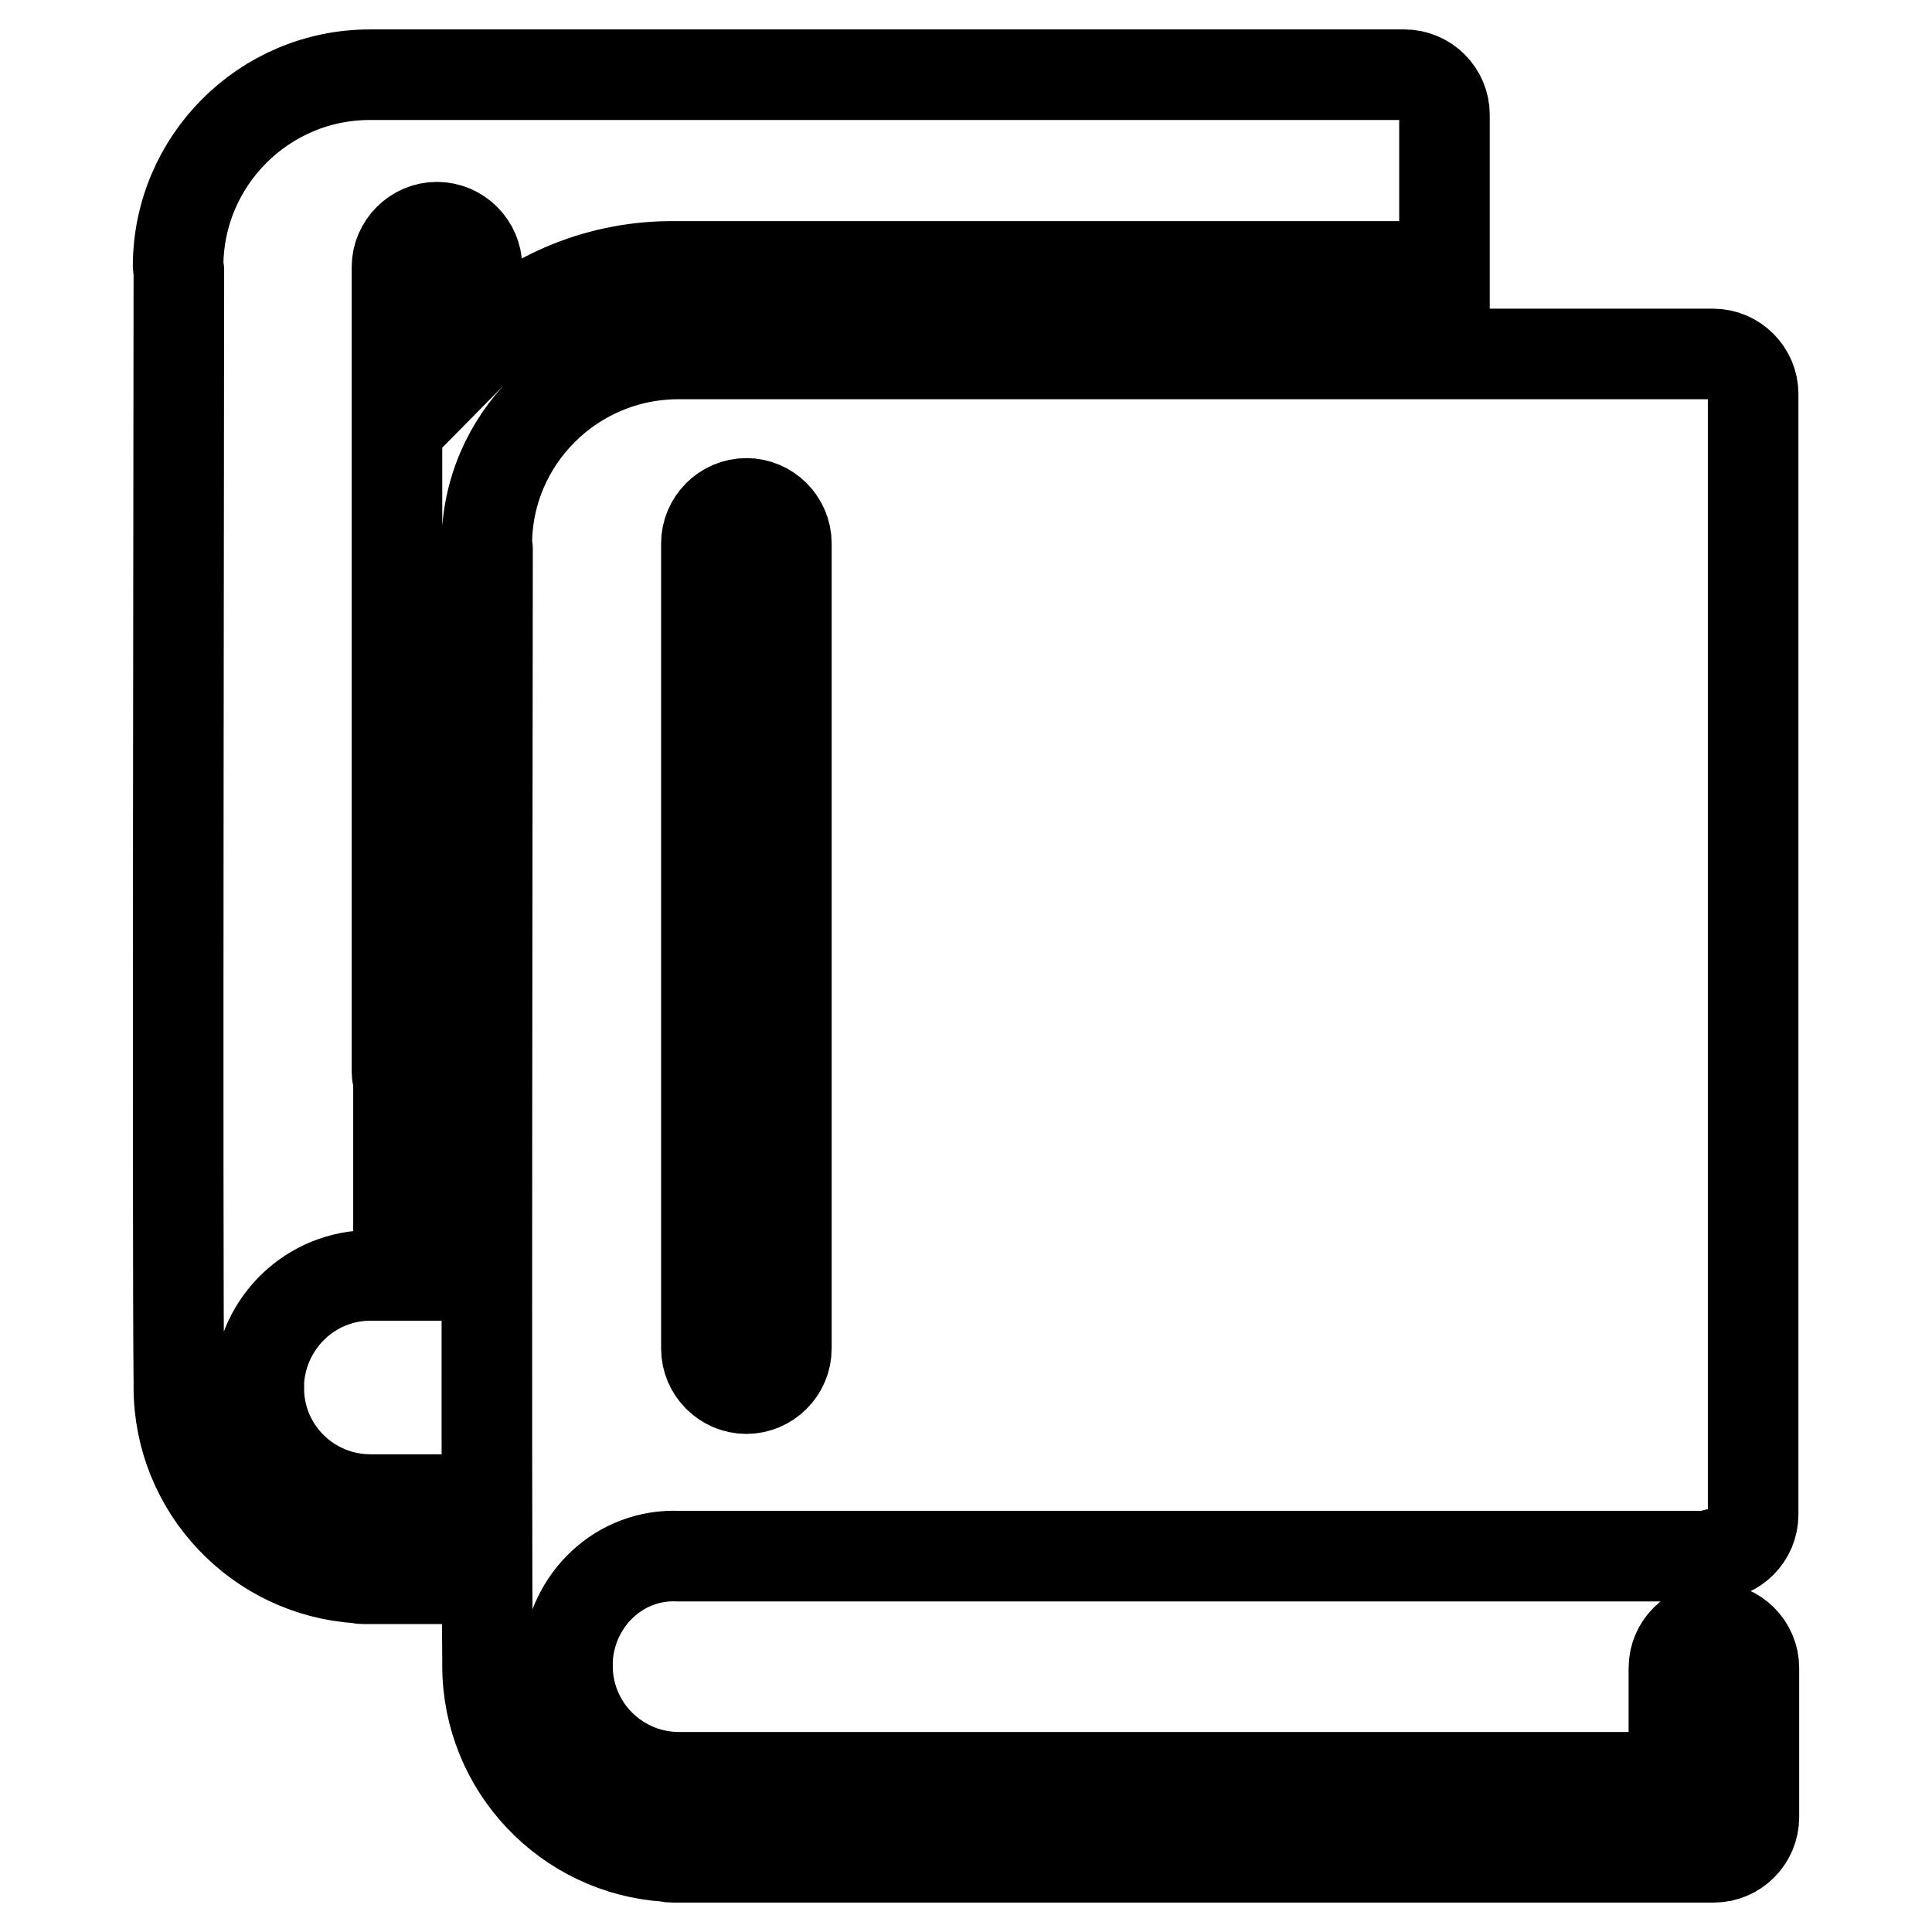
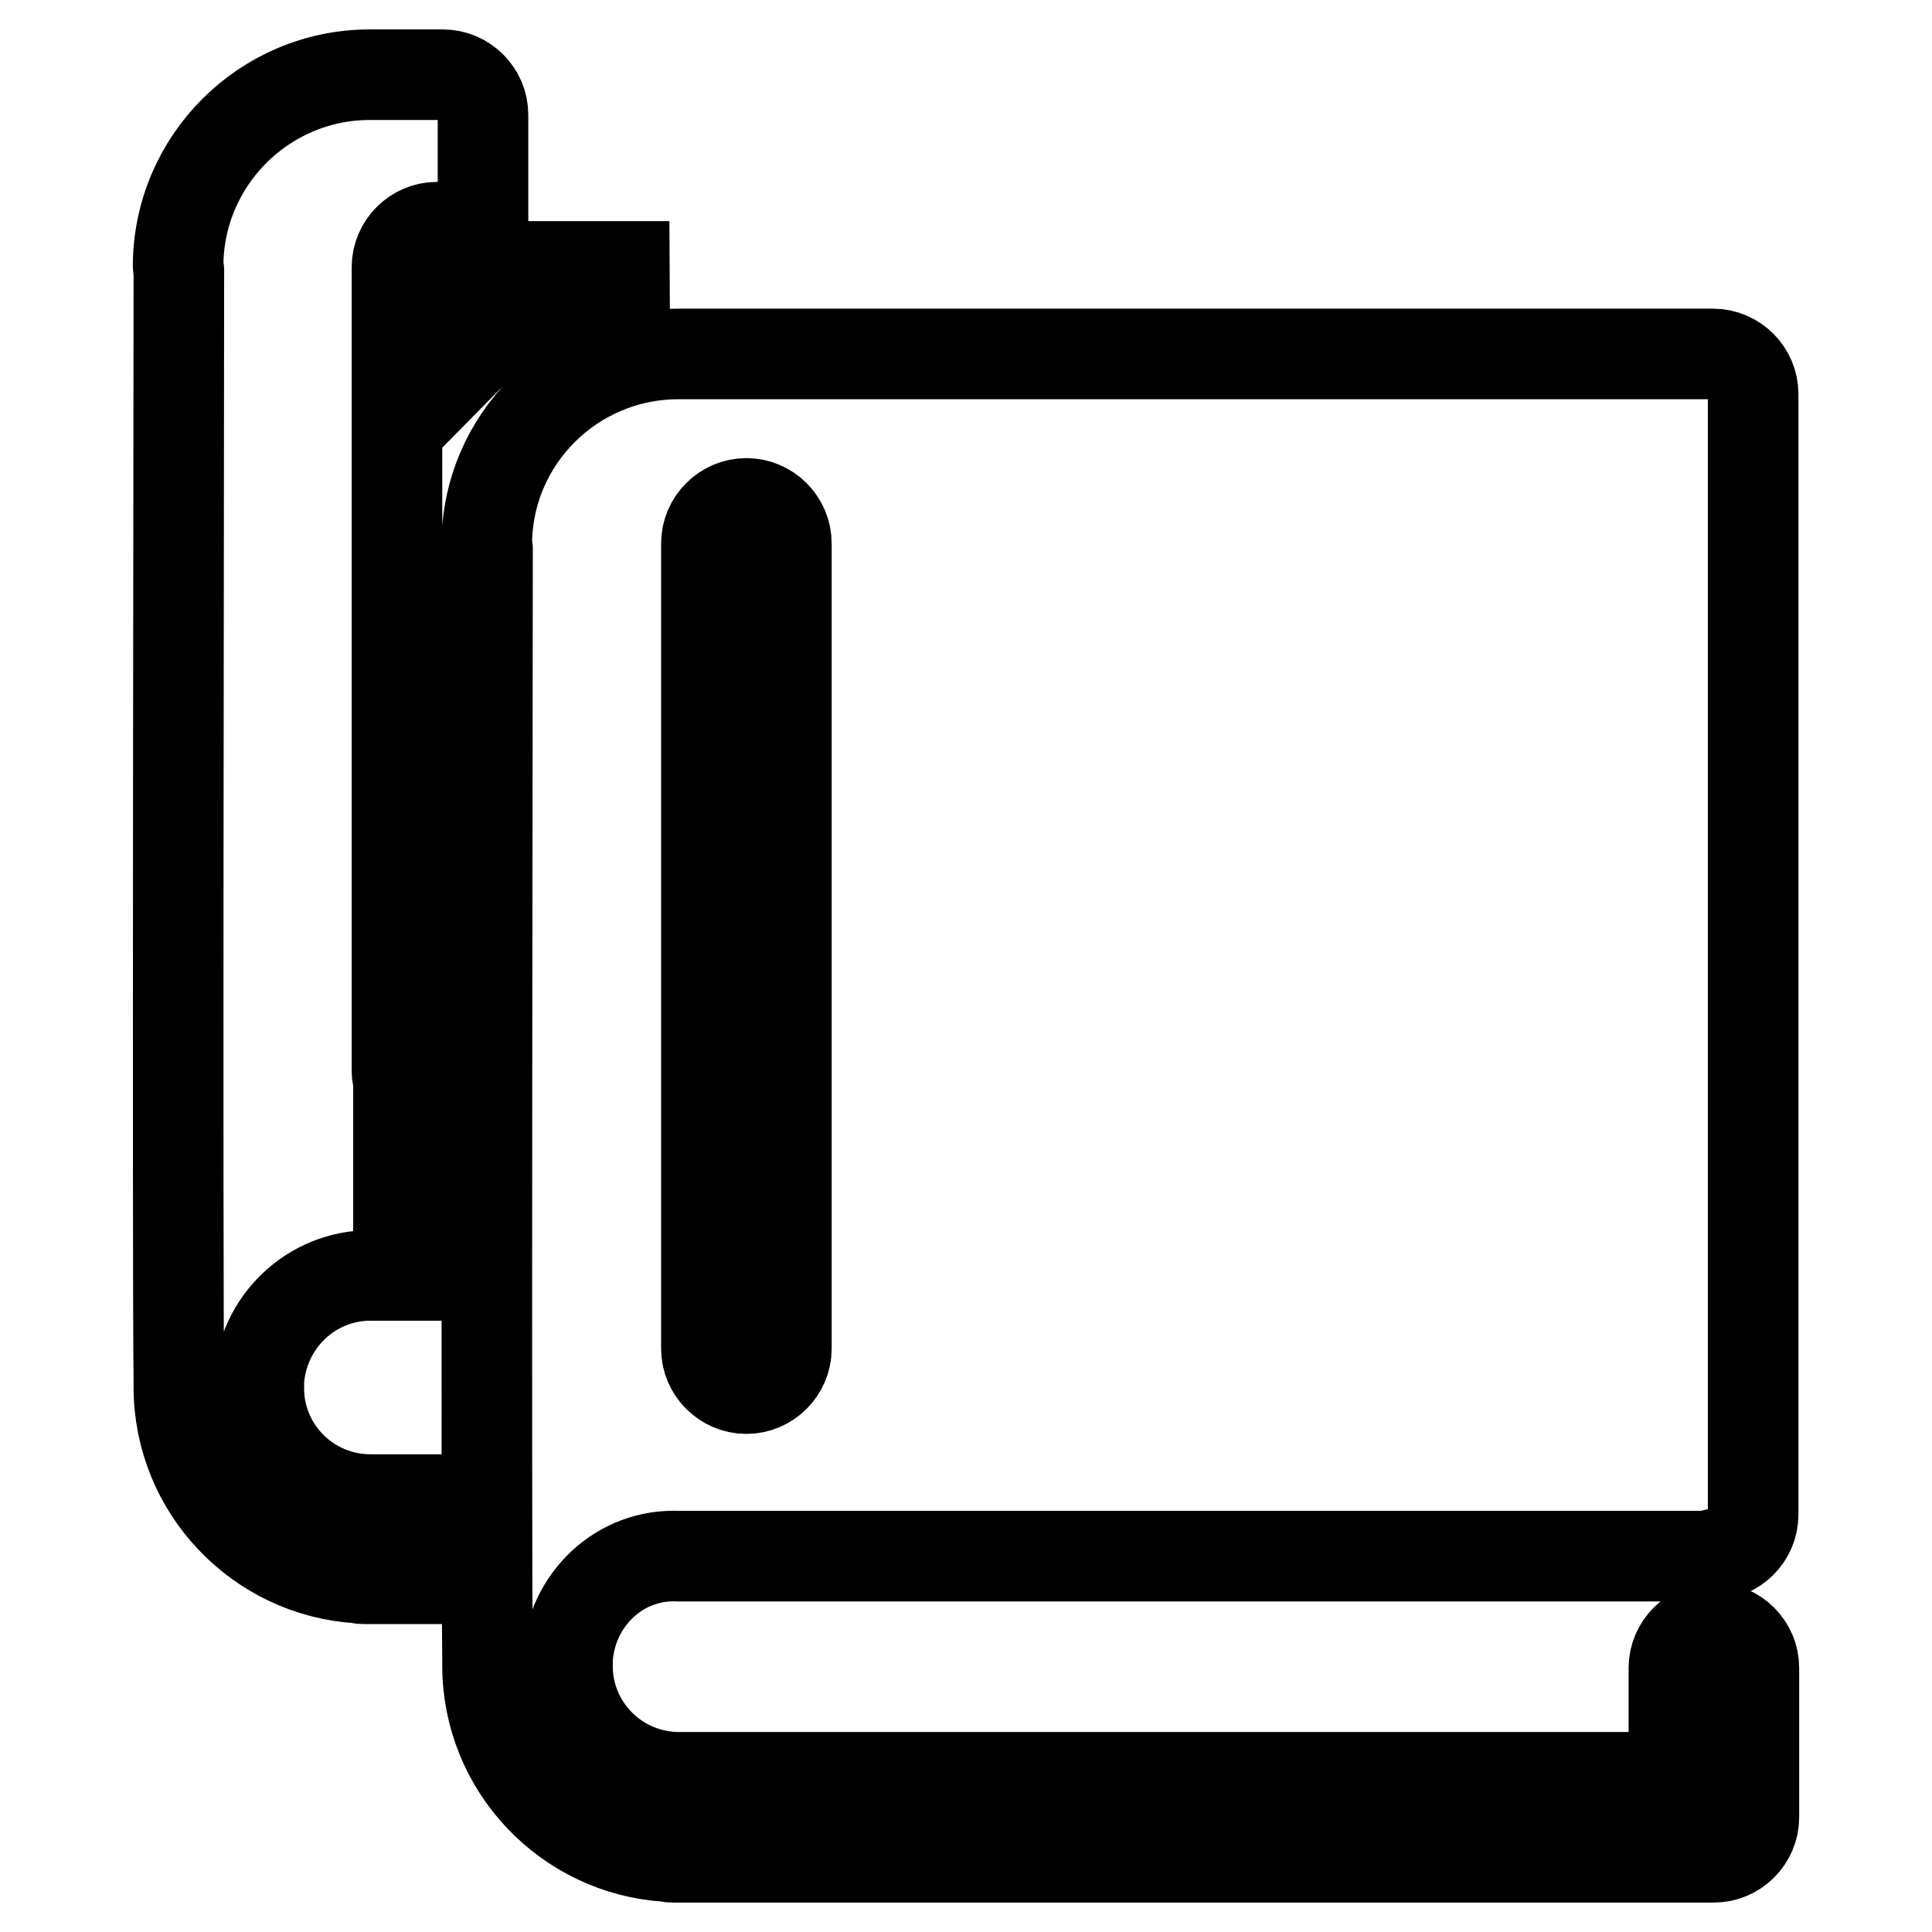
<svg xmlns="http://www.w3.org/2000/svg" version="1.1" x="0px" y="0px" viewBox="0 0 256 256" enable-background="new 0 0 256 256" xml:space="preserve">
  <g>
-     <path stroke-width="12" fill-opacity="0" stroke="#000000" d="M63.2,46.1V35.4c0-2.9-2.4-5.3-5.3-5.3c-2.9,0-5.3,2.4-5.3,5.3V142c0,0.4,0.1,0.8,0.2,1.2 c0,8.7,0,17.5,0,25.8h-3.7c-7.9,0-14.3,6.2-14.8,14c0,0.5,0,0.8,0,1.1c0,0.1,0,0.3,0,0.4c0.3,7.9,6.8,14.2,14.8,14.2h3.7 c0,3.9,0,7.5,0,10.5h-4.5c-0.3,0-0.5,0-0.8-0.1c-13.2-0.8-23.8-11.8-23.8-25.3c0-0.3,0-0.6,0-0.9c-0.2-15.6,0-134.2,0-147.1 c0-0.2-0.1-0.4-0.1-0.5c0-14,11.4-25.4,25.4-25.4h8.4h127.4h1.3c2.9,0,5.3,2.4,5.3,5.3v20.1H88.7C78.7,35.4,69.7,39.5,63.2,46.1z  M75.2,219.8c0,0.5,0,0.8,0,1.1c0,0.1,0,0.3,0,0.4c0.3,7.9,6.8,14.2,14.8,14.2h131.8V221c0-2.9,2.4-5.3,5.3-5.3s5.3,2.4,5.3,5.3 v19.8c0,2.9-2.4,5.3-5.3,5.3H89.2c-0.3,0-0.5,0-0.8-0.1c-13.2-0.8-23.8-11.8-23.8-25.3c0-0.3,0-0.6,0-0.9 c-0.2-15.6,0-134.2,0-147.1c0-0.2-0.1-0.4-0.1-0.5c0-14,11.4-25.3,25.4-25.3h8.4h127.4h1.3c2.9,0,5.3,2.4,5.3,5.3v148.5 c0,2.9-2.4,5.3-5.3,5.3c0,0-0.1,0-0.1,0c-0.4,0.1-0.8,0.2-1.2,0.2H90C82.1,205.8,75.7,212,75.2,219.8z M93.6,178.7 c0,2.9,2.4,5.3,5.3,5.3c2.9,0,5.3-2.4,5.3-5.3V72c0-2.9-2.4-5.3-5.3-5.3c-2.9,0-5.3,2.4-5.3,5.3V178.7z" />
+     <path stroke-width="12" fill-opacity="0" stroke="#000000" d="M63.2,46.1V35.4c0-2.9-2.4-5.3-5.3-5.3c-2.9,0-5.3,2.4-5.3,5.3V142c0,0.4,0.1,0.8,0.2,1.2 c0,8.7,0,17.5,0,25.8h-3.7c-7.9,0-14.3,6.2-14.8,14c0,0.5,0,0.8,0,1.1c0,0.1,0,0.3,0,0.4c0.3,7.9,6.8,14.2,14.8,14.2h3.7 c0,3.9,0,7.5,0,10.5h-4.5c-0.3,0-0.5,0-0.8-0.1c-13.2-0.8-23.8-11.8-23.8-25.3c0-0.3,0-0.6,0-0.9c-0.2-15.6,0-134.2,0-147.1 c0-0.2-0.1-0.4-0.1-0.5c0-14,11.4-25.4,25.4-25.4h8.4h1.3c2.9,0,5.3,2.4,5.3,5.3v20.1H88.7C78.7,35.4,69.7,39.5,63.2,46.1z  M75.2,219.8c0,0.5,0,0.8,0,1.1c0,0.1,0,0.3,0,0.4c0.3,7.9,6.8,14.2,14.8,14.2h131.8V221c0-2.9,2.4-5.3,5.3-5.3s5.3,2.4,5.3,5.3 v19.8c0,2.9-2.4,5.3-5.3,5.3H89.2c-0.3,0-0.5,0-0.8-0.1c-13.2-0.8-23.8-11.8-23.8-25.3c0-0.3,0-0.6,0-0.9 c-0.2-15.6,0-134.2,0-147.1c0-0.2-0.1-0.4-0.1-0.5c0-14,11.4-25.3,25.4-25.3h8.4h127.4h1.3c2.9,0,5.3,2.4,5.3,5.3v148.5 c0,2.9-2.4,5.3-5.3,5.3c0,0-0.1,0-0.1,0c-0.4,0.1-0.8,0.2-1.2,0.2H90C82.1,205.8,75.7,212,75.2,219.8z M93.6,178.7 c0,2.9,2.4,5.3,5.3,5.3c2.9,0,5.3-2.4,5.3-5.3V72c0-2.9-2.4-5.3-5.3-5.3c-2.9,0-5.3,2.4-5.3,5.3V178.7z" />
  </g>
</svg>